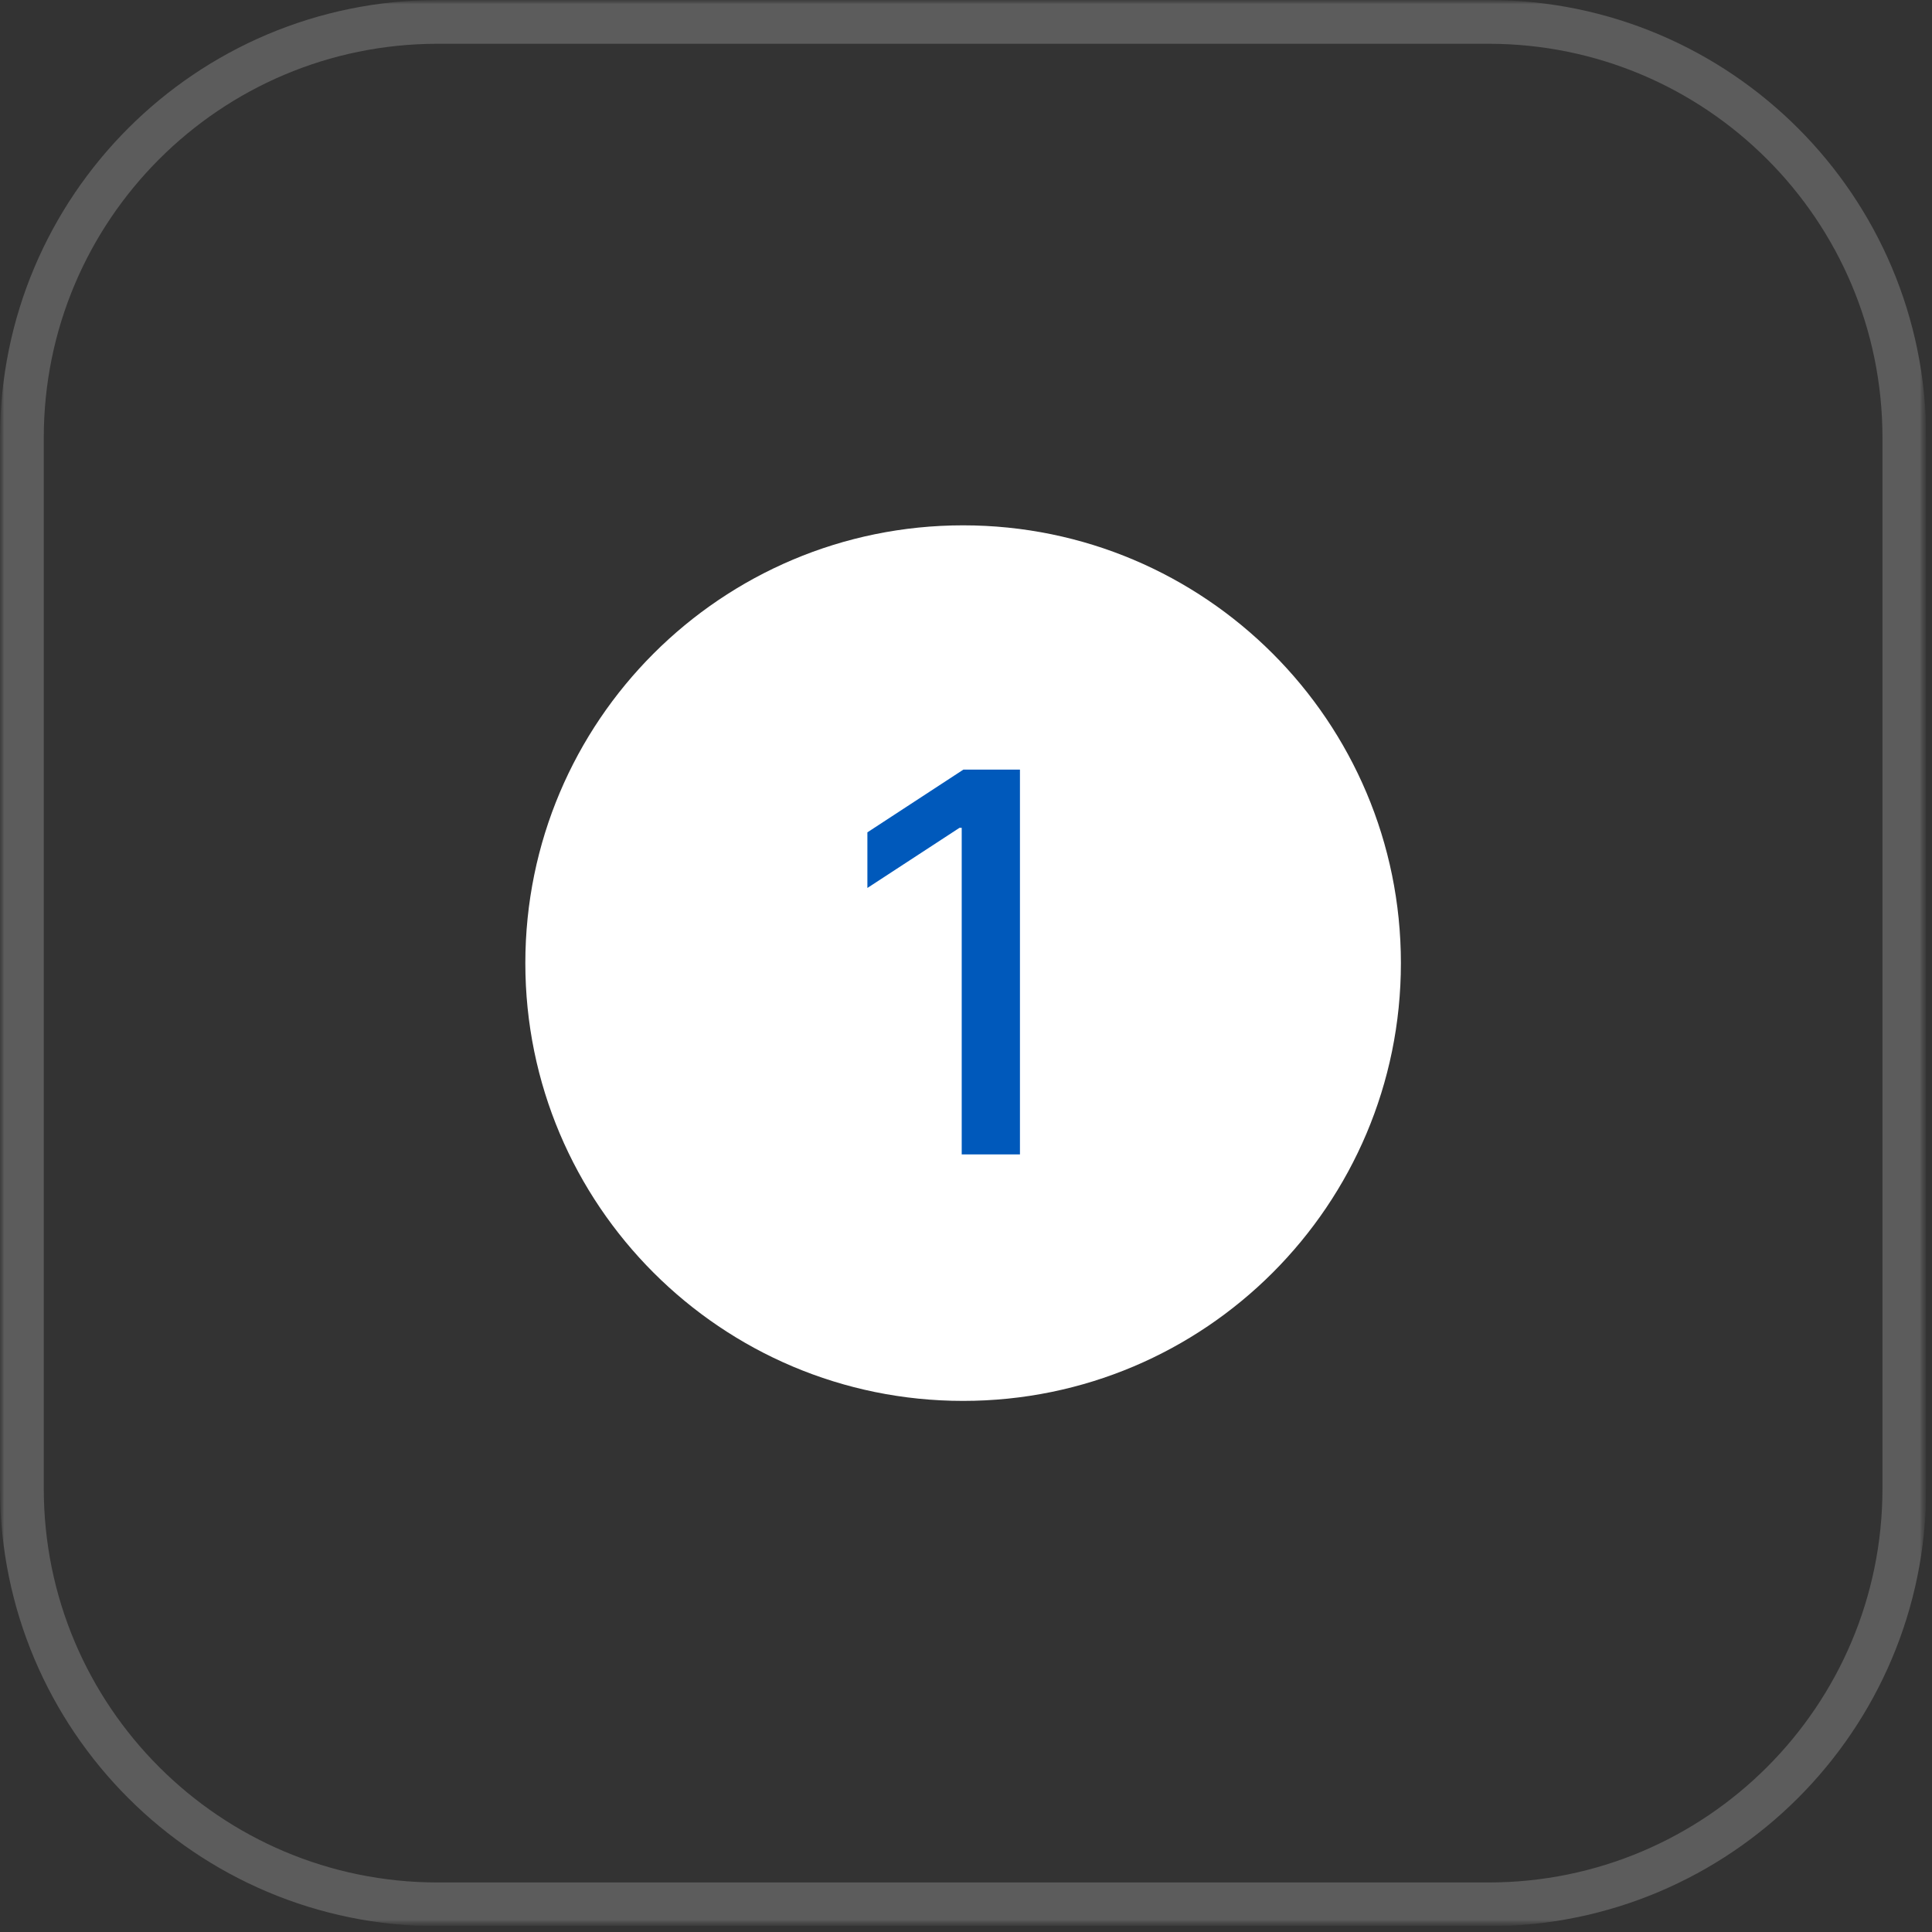
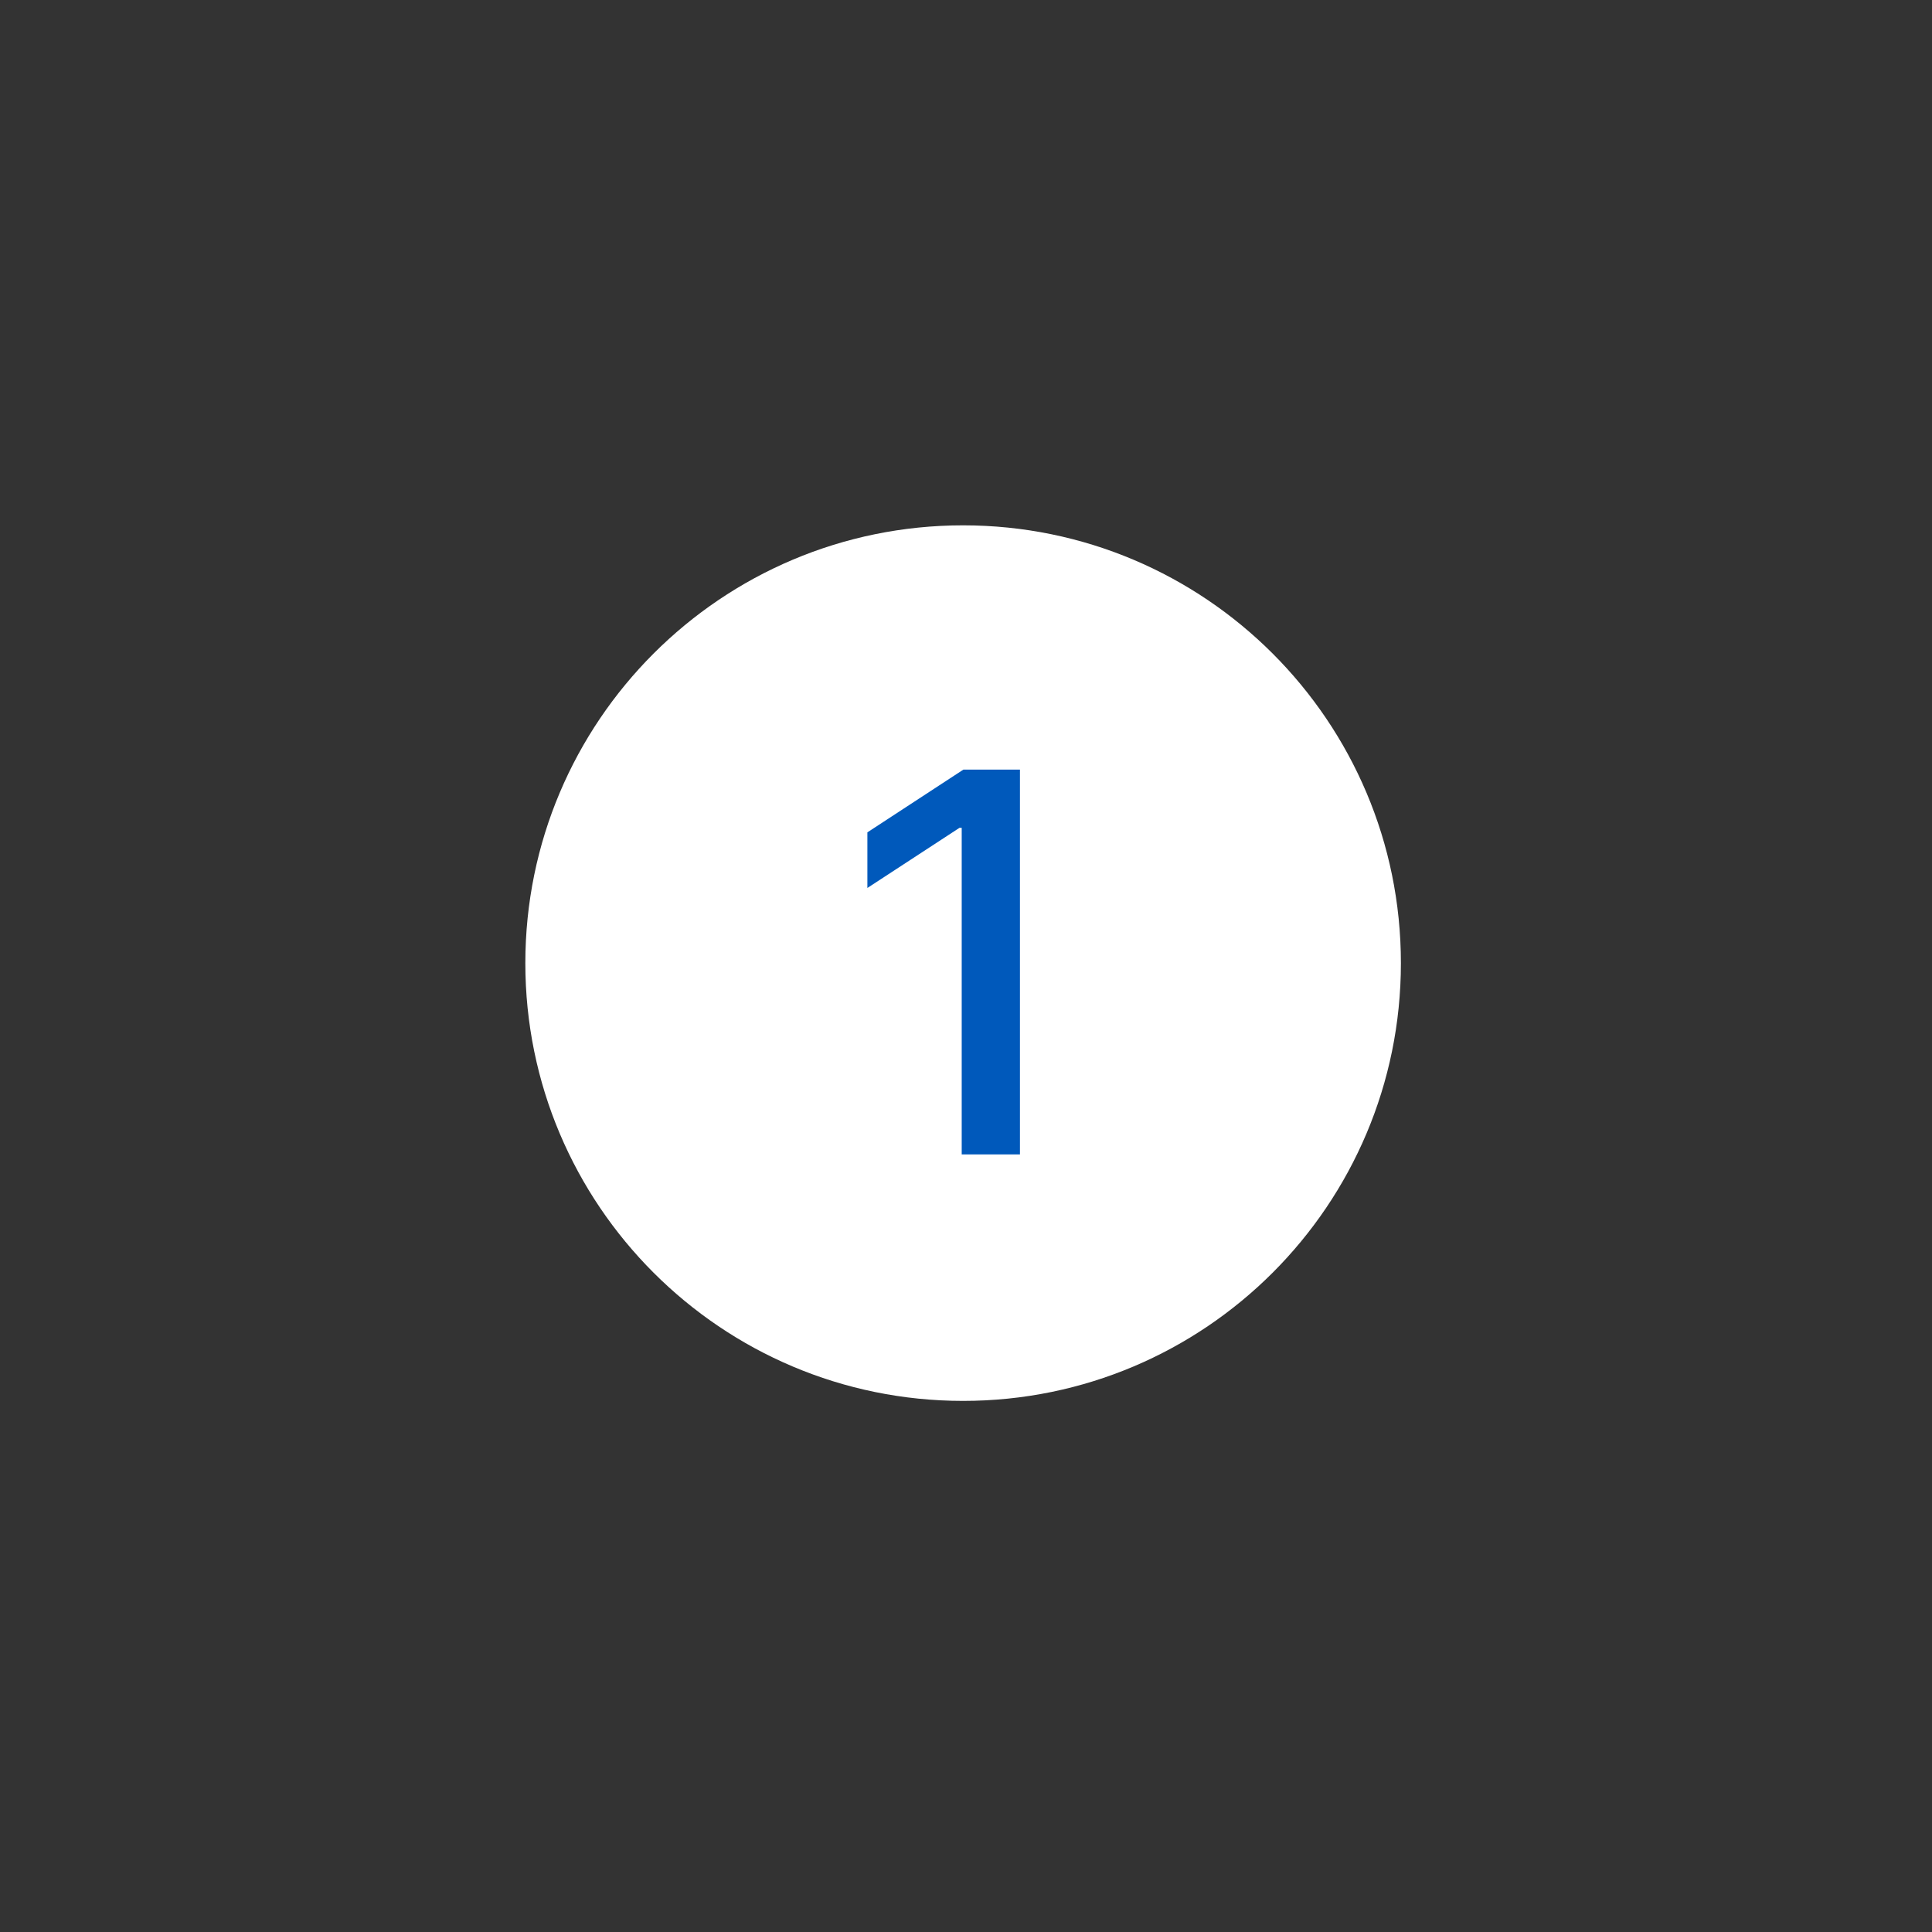
<svg xmlns="http://www.w3.org/2000/svg" width="241" height="241" viewBox="0 0 241 241" fill="none">
  <rect x="0" y="0" width="241" height="241" fill="#333333" stroke="none" />
  <g clip-path="url(#clip0_1_2)">
    <mask id="mask0_1_2" style="mask-type:luminance" maskUnits="userSpaceOnUse" x="0" y="0" width="241" height="241">
      <path d="M240.281 0H0V240.281H240.281V0Z" fill="white" />
    </mask>
    <g mask="url(#mask0_1_2)">
      <mask id="mask1_1_2" style="mask-type:luminance" maskUnits="userSpaceOnUse" x="0" y="0" width="241" height="241">
-         <path d="M240.281 0H0V240.281H240.281V0Z" fill="white" />
-       </mask>
+         </mask>
      <g mask="url(#mask1_1_2)">
        <path opacity="0.2" d="M185.672 2.73H54.609C25.957 2.73 2.73 25.957 2.73 54.609V185.672C2.73 214.324 25.957 237.551 54.609 237.551H185.672C214.324 237.551 237.551 214.324 237.551 185.672V54.609C237.551 25.957 214.324 2.73 185.672 2.73Z" stroke="white" stroke-width="5.461" />
      </g>
      <path d="M174.75 120.141C174.75 89.981 150.301 65.531 120.141 65.531C89.981 65.531 65.531 89.981 65.531 120.141C65.531 150.301 89.981 174.75 120.141 174.75C150.301 174.75 174.75 150.301 174.75 120.141Z" fill="white" />
    </g>
    <path d="M127.23 96V144H119.965V103.266H119.684L108.199 110.766V103.828L120.176 96H127.23Z" fill="#0059BB" />
  </g>
  <defs>
    <clipPath id="clip0_1_2">
      <rect width="240.281" height="240.281" fill="white" />
    </clipPath>
  </defs>
</svg>